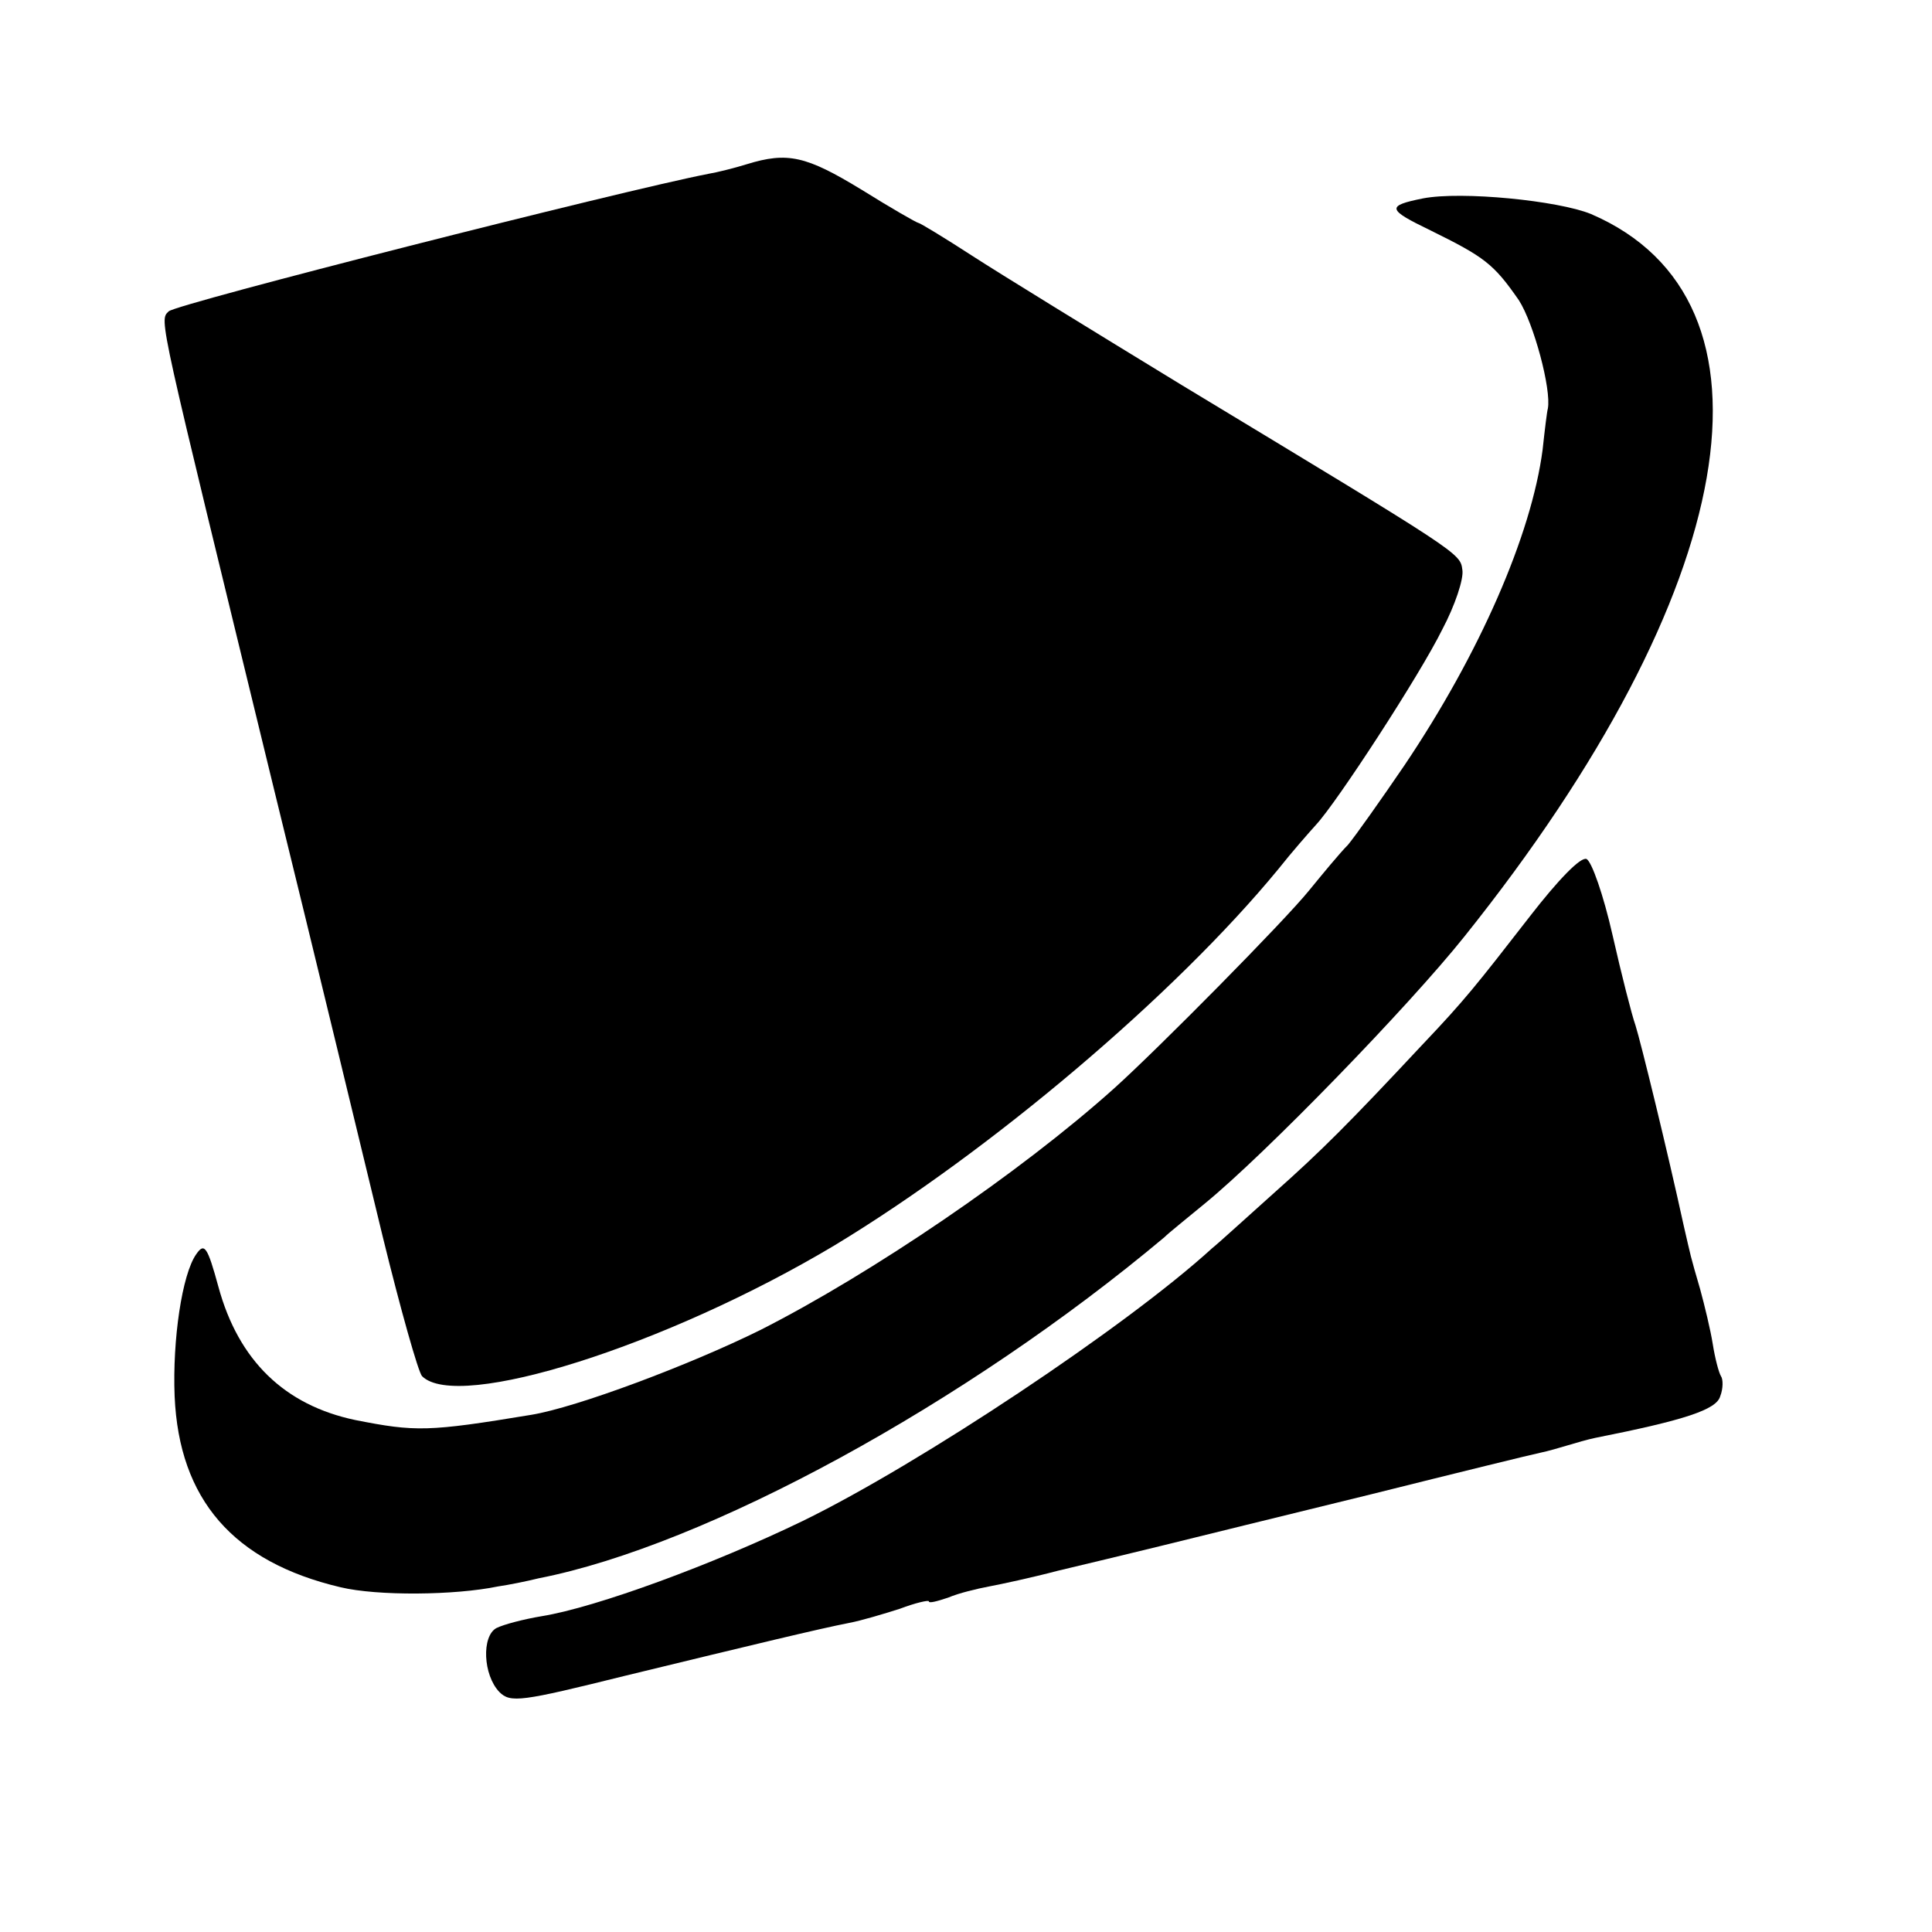
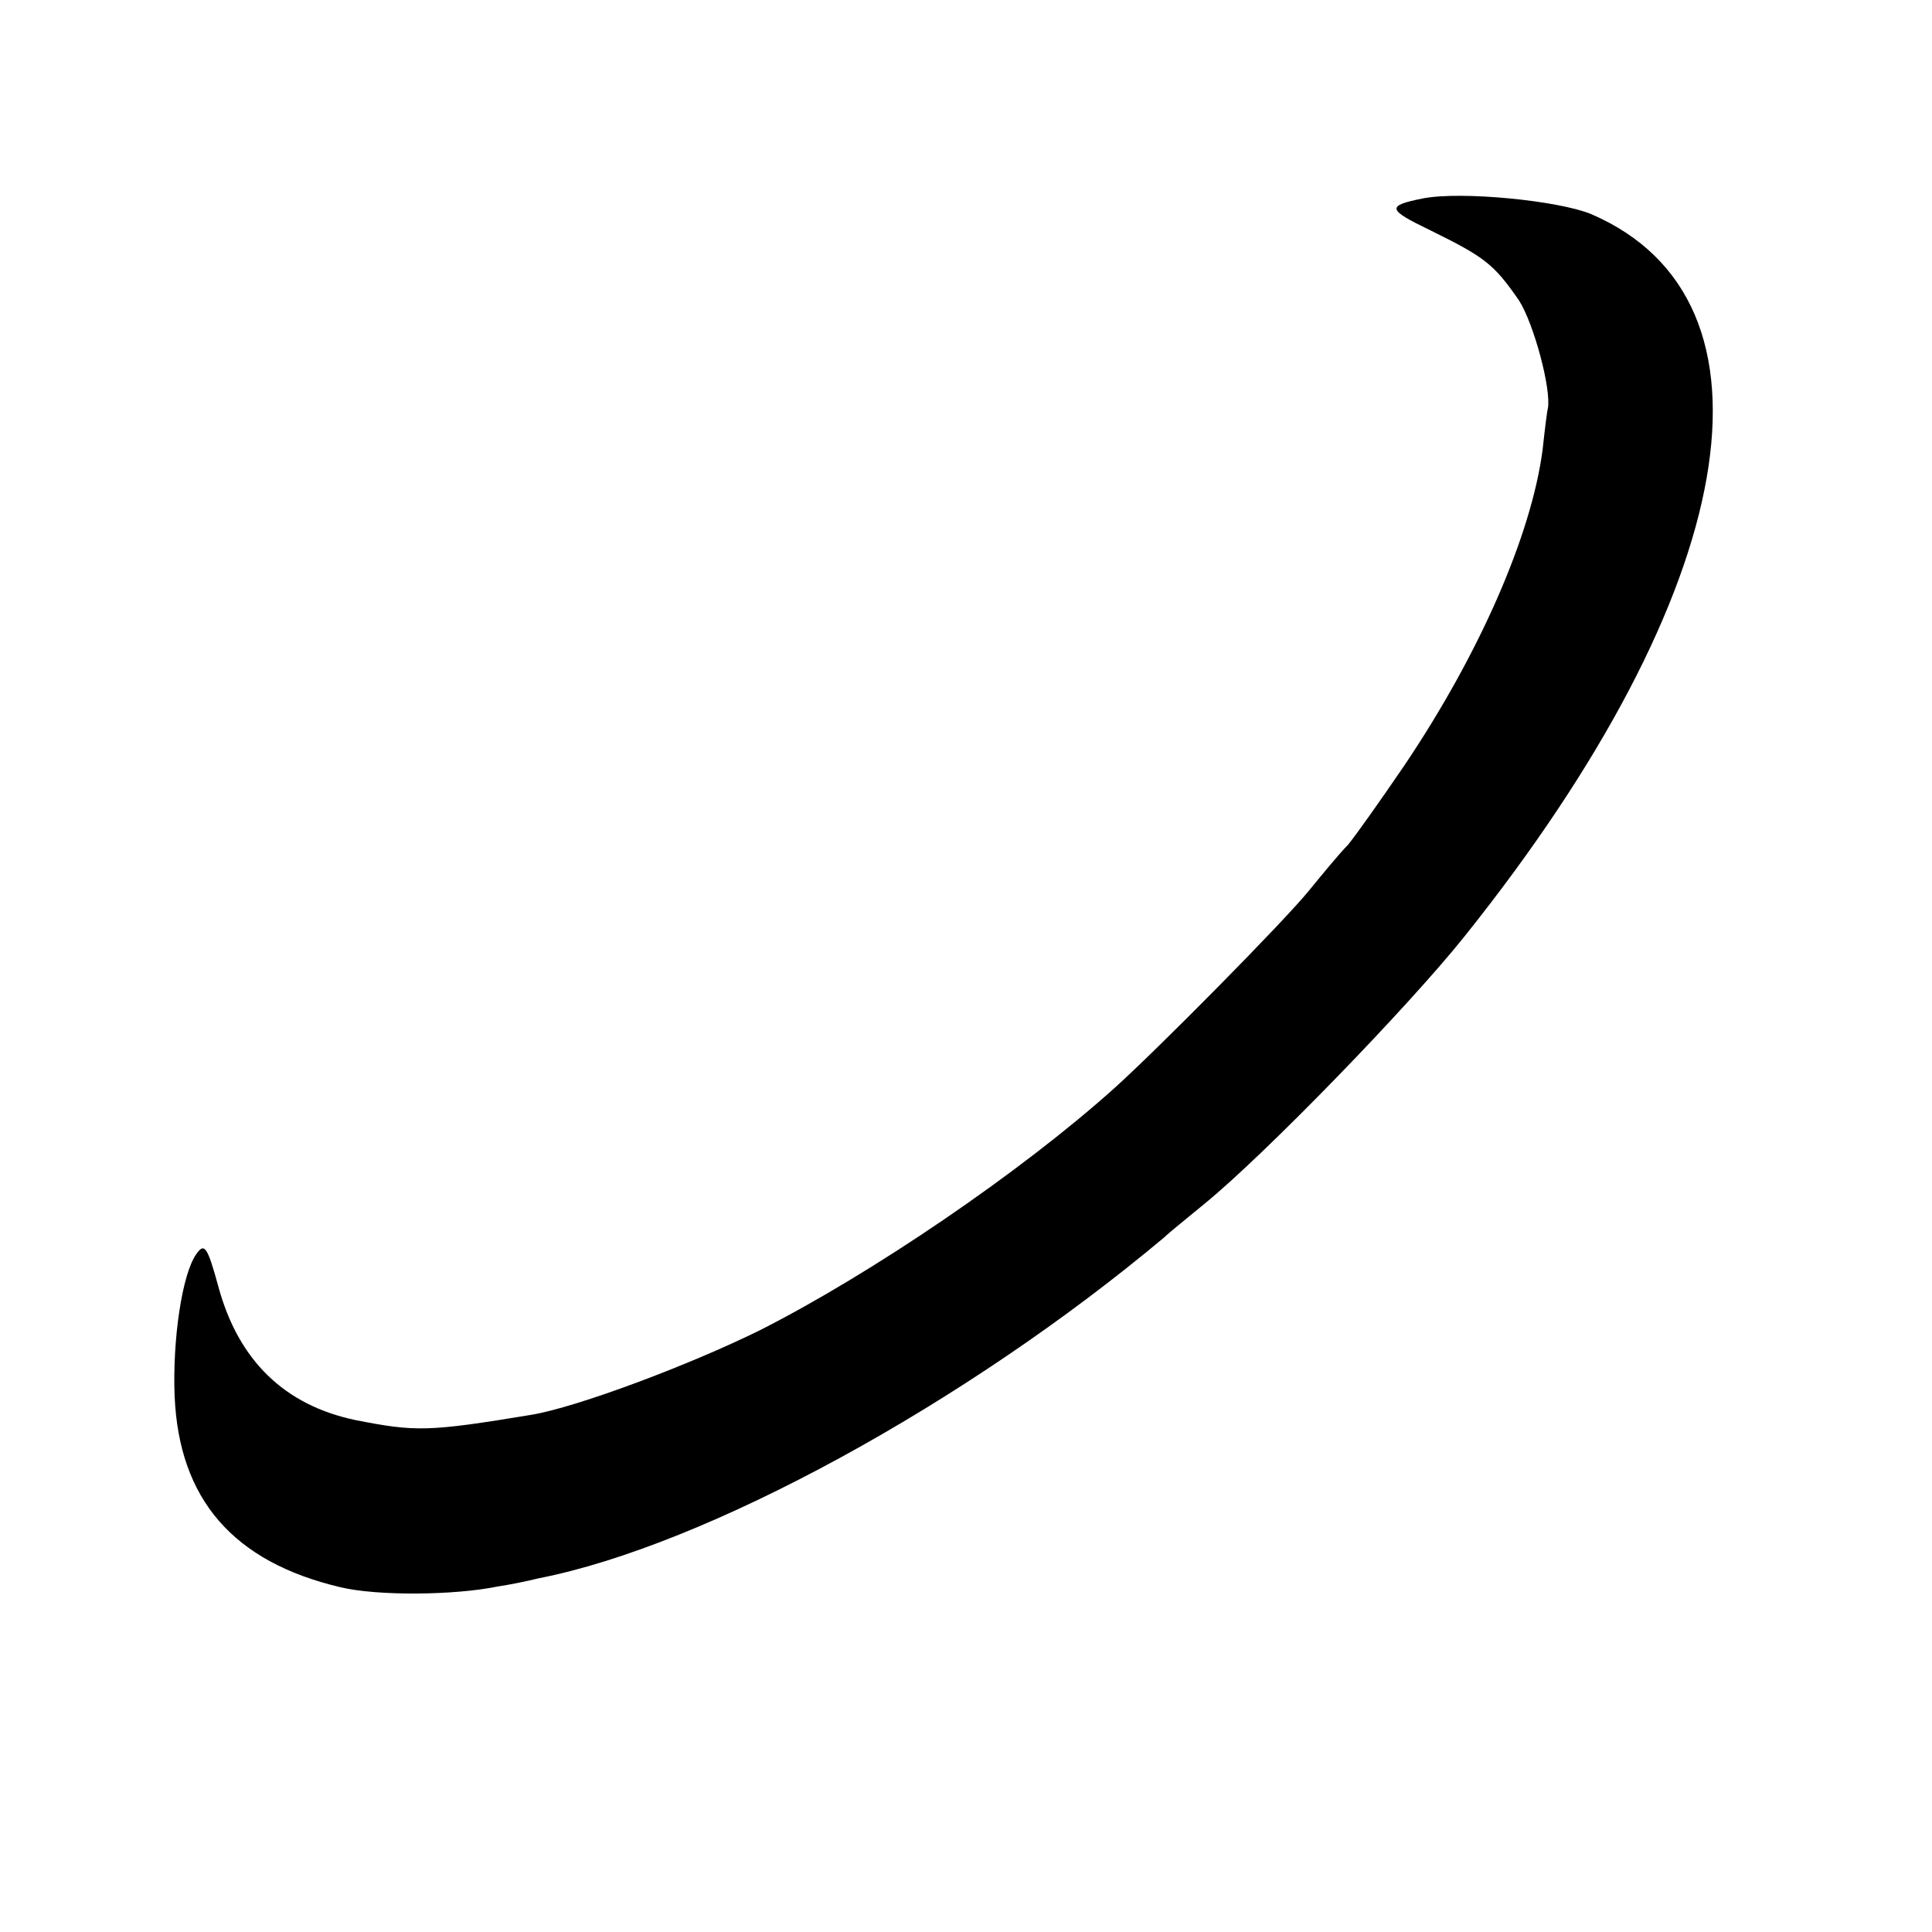
<svg xmlns="http://www.w3.org/2000/svg" version="1.0" width="260pt" height="260pt" viewBox="0 0 260 260" preserveAspectRatio="xMidYMid meet">
  <g transform="translate(0,260) scale(0.1,-0.1)" fill="#000000" stroke="none">
-     <path d="M1005 2379 c-16 -5 -40 -11 -52 -13 -118 -23 -716 -175 -726 -185 -13 -13 -15 1 140 -636 58 -236 124 -510 148 -609 24 -98 48 -183 53 -188 48 -48 329 41 555 176 210 127 458 337 597 506 19 24 42 50 51 60 28 30 140 202 170 263 17 32 29 68 27 80 -3 23 -1 21 -378 249 -118 72 -245 150 -282 174 -37 24 -70 44 -72 44 -2 0 -37 20 -77 45 -74 45 -99 51 -154 34z" />
    <path d="M1915 2333 c-50 -10 -48 -15 10 -43 73 -36 85 -45 119 -94 20 -31 44 -120 39 -146 -1 -3 -4 -27 -7 -55 -15 -115 -85 -275 -186 -425 -32 -47 -66 -95 -76 -107 -11 -11 -34 -39 -52 -61 -33 -41 -204 -214 -263 -267 -126 -113 -326 -249 -476 -325 -95 -47 -247 -104 -308 -114 -139 -23 -156 -23 -237 -7 -95 20 -157 80 -184 179 -15 55 -19 60 -30 44 -19 -27 -32 -115 -29 -191 6 -139 79 -223 223 -257 50 -12 154 -11 212 1 14 2 39 7 55 11 225 44 575 235 842 459 6 6 31 26 54 45 82 67 275 266 350 360 372 465 440 856 170 972 -44 18 -174 31 -226 21z" />
-     <path d="M2059 1367 c-73 -94 -88 -113 -144 -172 -100 -107 -137 -144 -200 -200 -37 -33 -74 -67 -84 -75 -115 -105 -393 -290 -551 -367 -120 -58 -277 -116 -351 -128 -24 -4 -51 -11 -61 -16 -20 -11 -18 -63 4 -86 15 -15 29 -13 170 22 173 42 260 63 301 71 16 3 46 12 68 19 21 8 39 12 39 10 0 -3 11 0 26 5 14 6 39 12 55 15 16 3 58 12 92 21 34 8 96 23 137 33 41 10 170 42 285 70 116 29 218 54 228 56 10 2 27 7 37 10 10 3 27 8 37 10 121 24 163 38 168 56 4 10 4 23 1 27 -3 5 -8 24 -11 43 -3 19 -11 52 -17 74 -14 48 -12 42 -22 85 -22 101 -58 248 -65 270 -5 14 -19 69 -31 122 -12 53 -28 99 -35 102 -8 3 -38 -28 -76 -77z" />
  </g>
</svg>